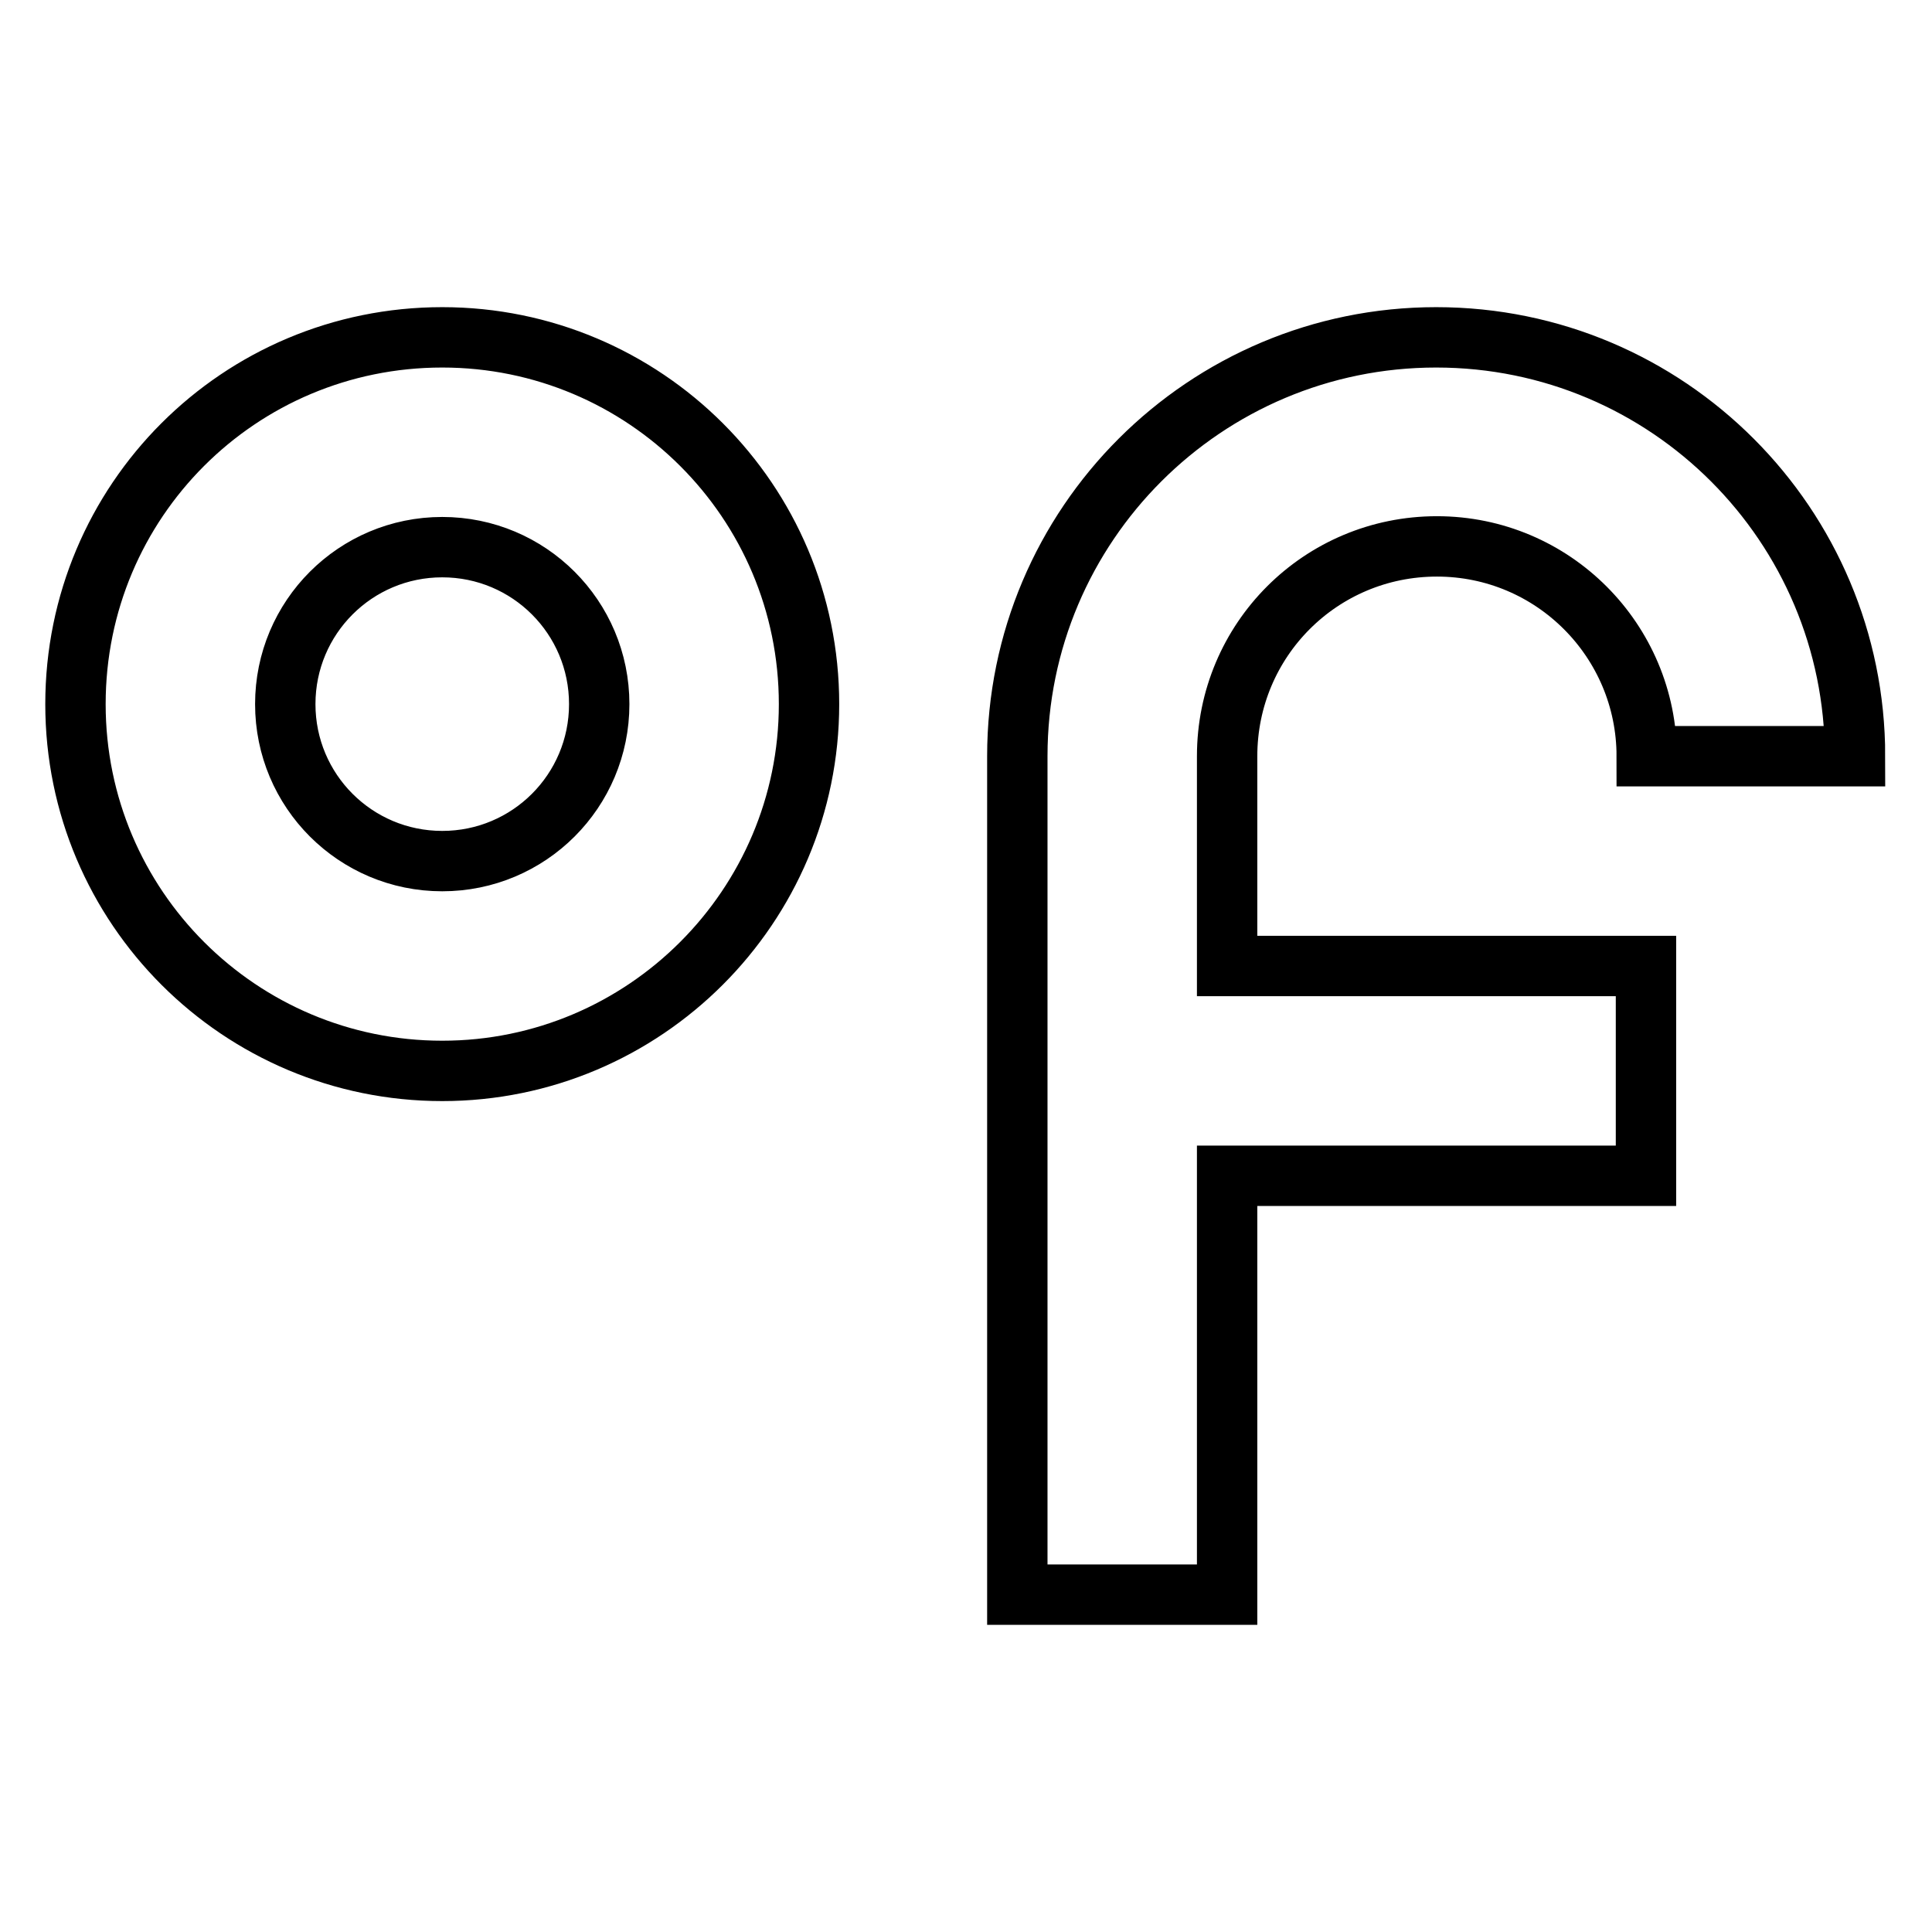
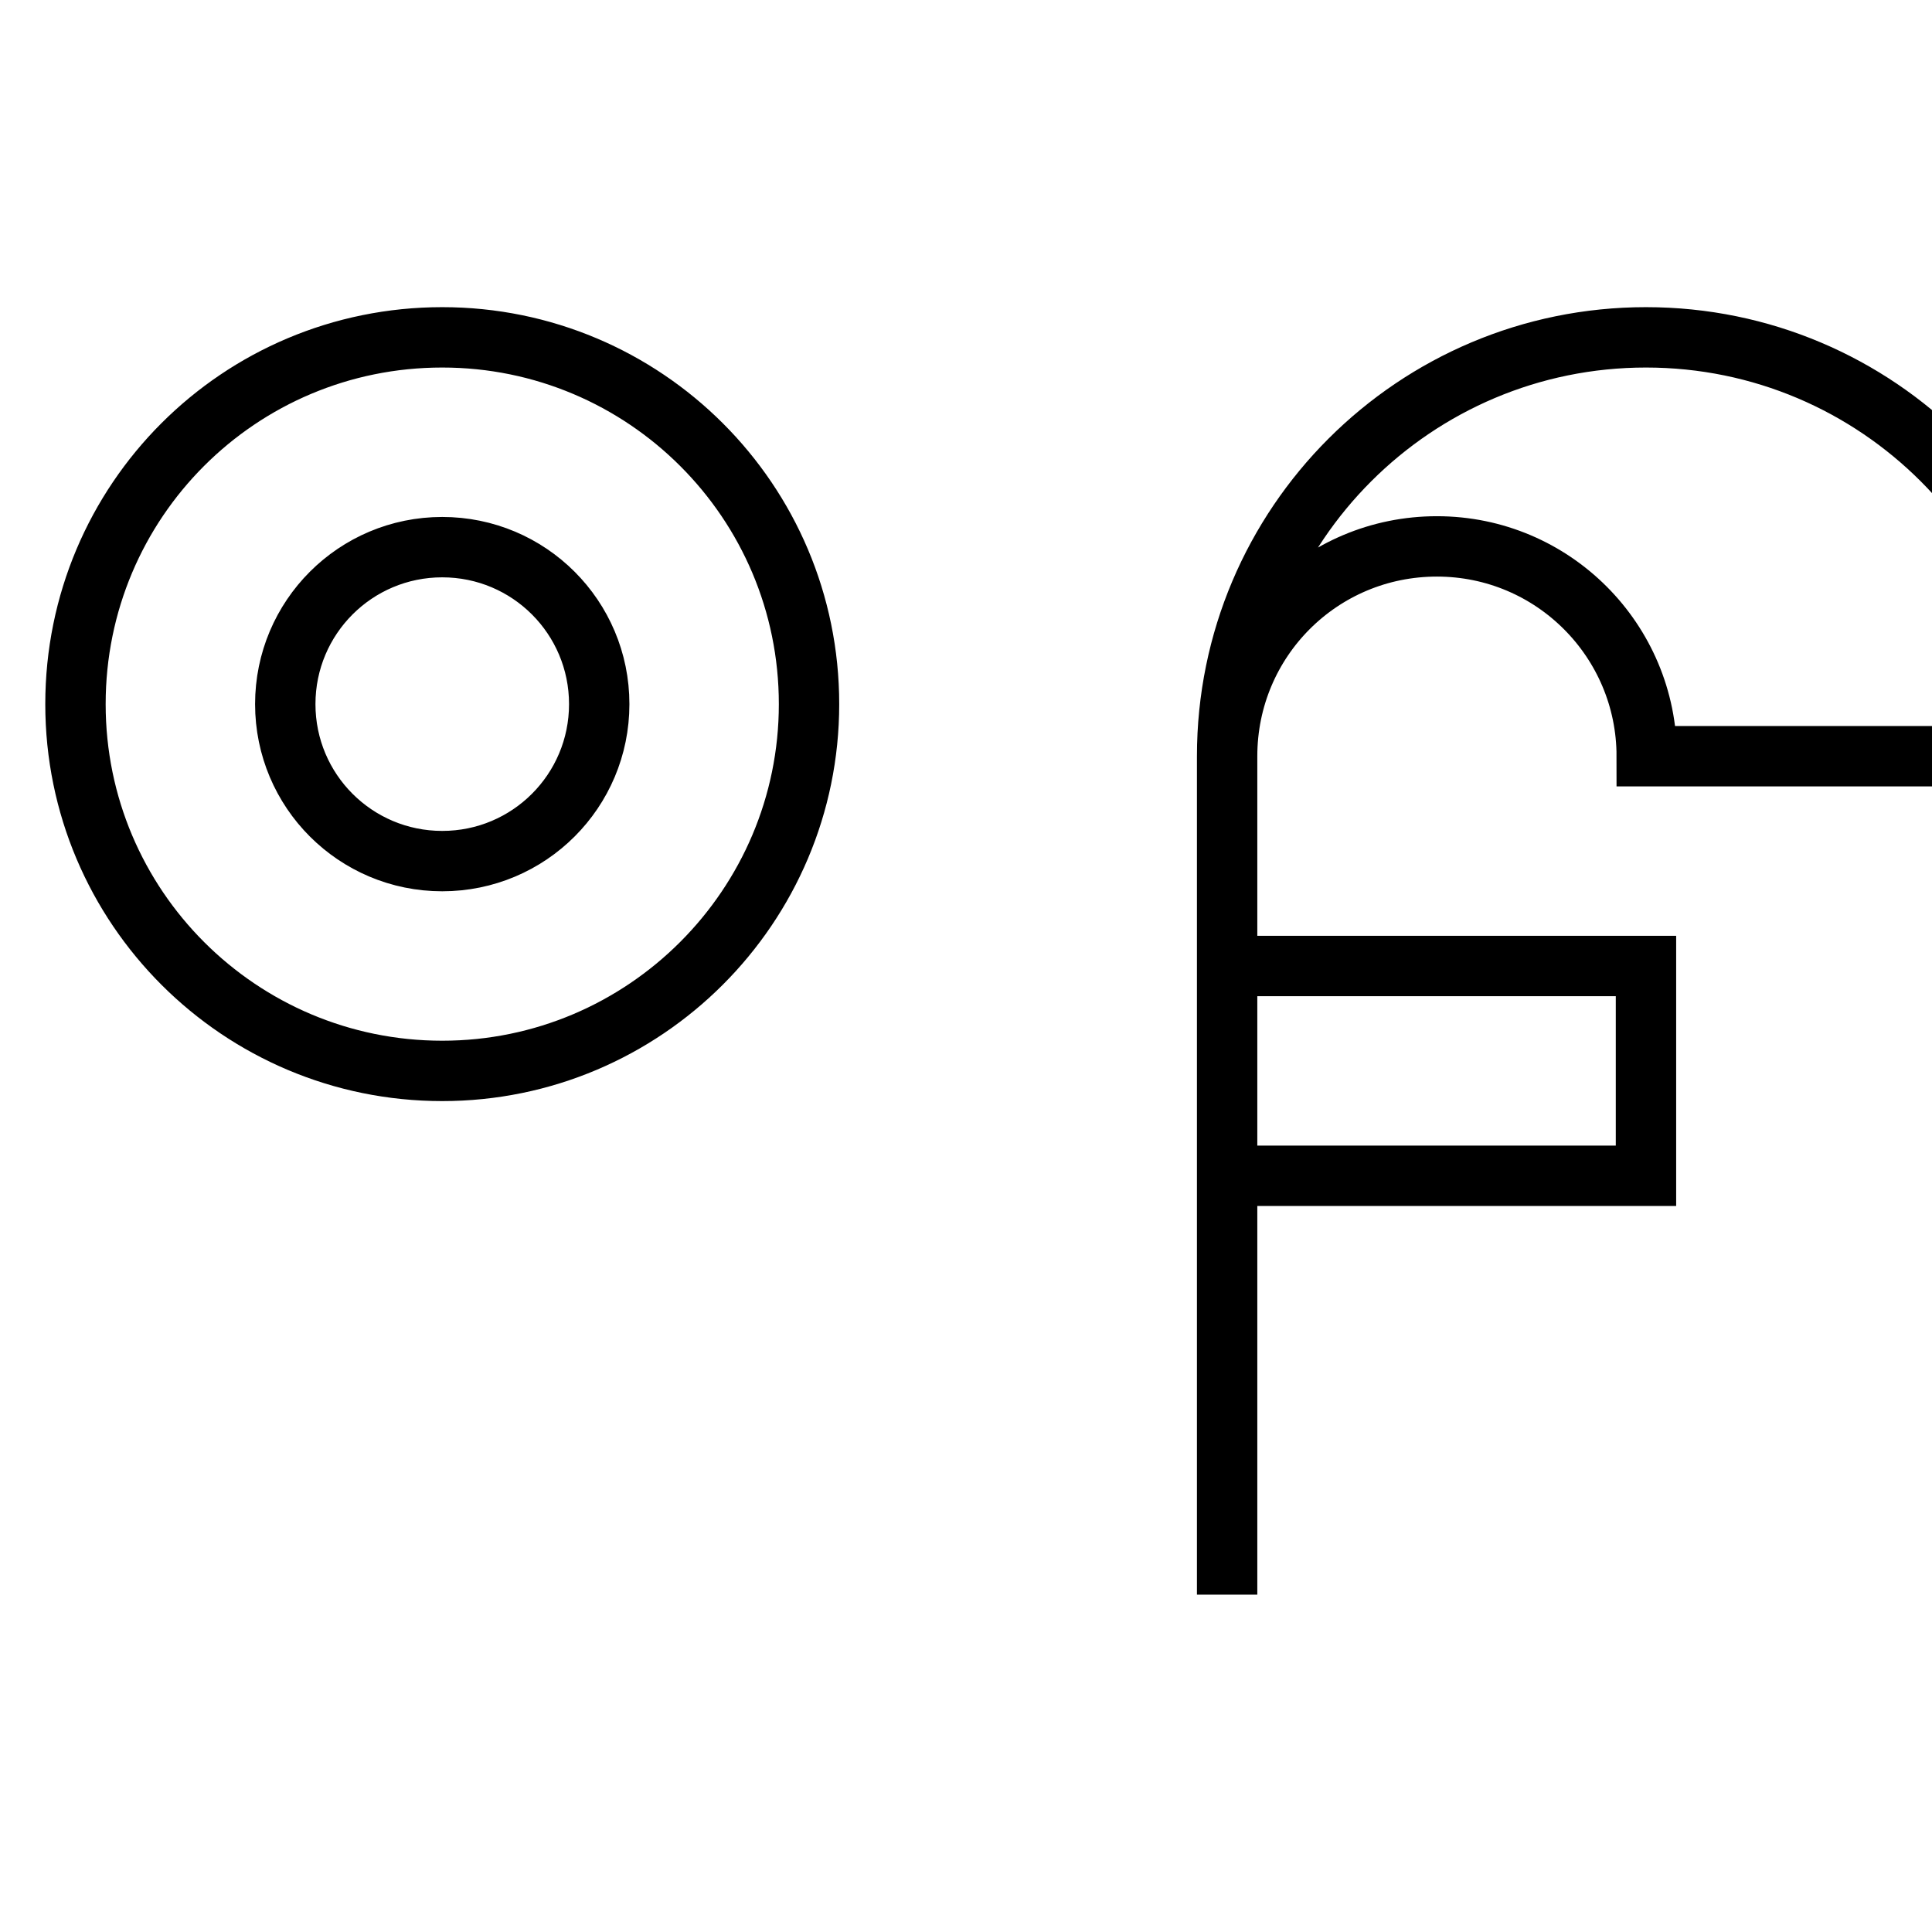
<svg xmlns="http://www.w3.org/2000/svg" version="1.1" x="0px" y="0px" viewBox="0 0 256 256" enable-background="new 0 0 256 256" xml:space="preserve">
  <g>
    <g>
-       <path stroke-width="8" fill-opacity="0" stroke="#000000" d="M218.2,100.2c0-15.3-12.4-27.8-27.8-27.8s-27.8,12.4-27.8,27.8V128h55.5v27.8h-55.5v55.5h-27.8v-55.5V128v-27.8c0-30.7,24.9-55.5,55.5-55.5c30.7,0,55.5,24.9,55.5,55.5H218.2z M58.6,141.9c-26.8,0-48.6-21.7-48.6-48.6s21.7-48.6,48.6-48.6c26.8,0,48.6,21.7,48.6,48.6C107.2,120.1,85.4,141.9,58.6,141.9z M58.6,72.5c-11.5,0-20.8,9.3-20.8,20.8s9.3,20.8,20.8,20.8c11.5,0,20.8-9.3,20.8-20.8S70.1,72.5,58.6,72.5z" />
+       <path stroke-width="8" fill-opacity="0" stroke="#000000" d="M218.2,100.2c0-15.3-12.4-27.8-27.8-27.8s-27.8,12.4-27.8,27.8V128h55.5v27.8h-55.5v55.5v-55.5V128v-27.8c0-30.7,24.9-55.5,55.5-55.5c30.7,0,55.5,24.9,55.5,55.5H218.2z M58.6,141.9c-26.8,0-48.6-21.7-48.6-48.6s21.7-48.6,48.6-48.6c26.8,0,48.6,21.7,48.6,48.6C107.2,120.1,85.4,141.9,58.6,141.9z M58.6,72.5c-11.5,0-20.8,9.3-20.8,20.8s9.3,20.8,20.8,20.8c11.5,0,20.8-9.3,20.8-20.8S70.1,72.5,58.6,72.5z" />
    </g>
  </g>
</svg>